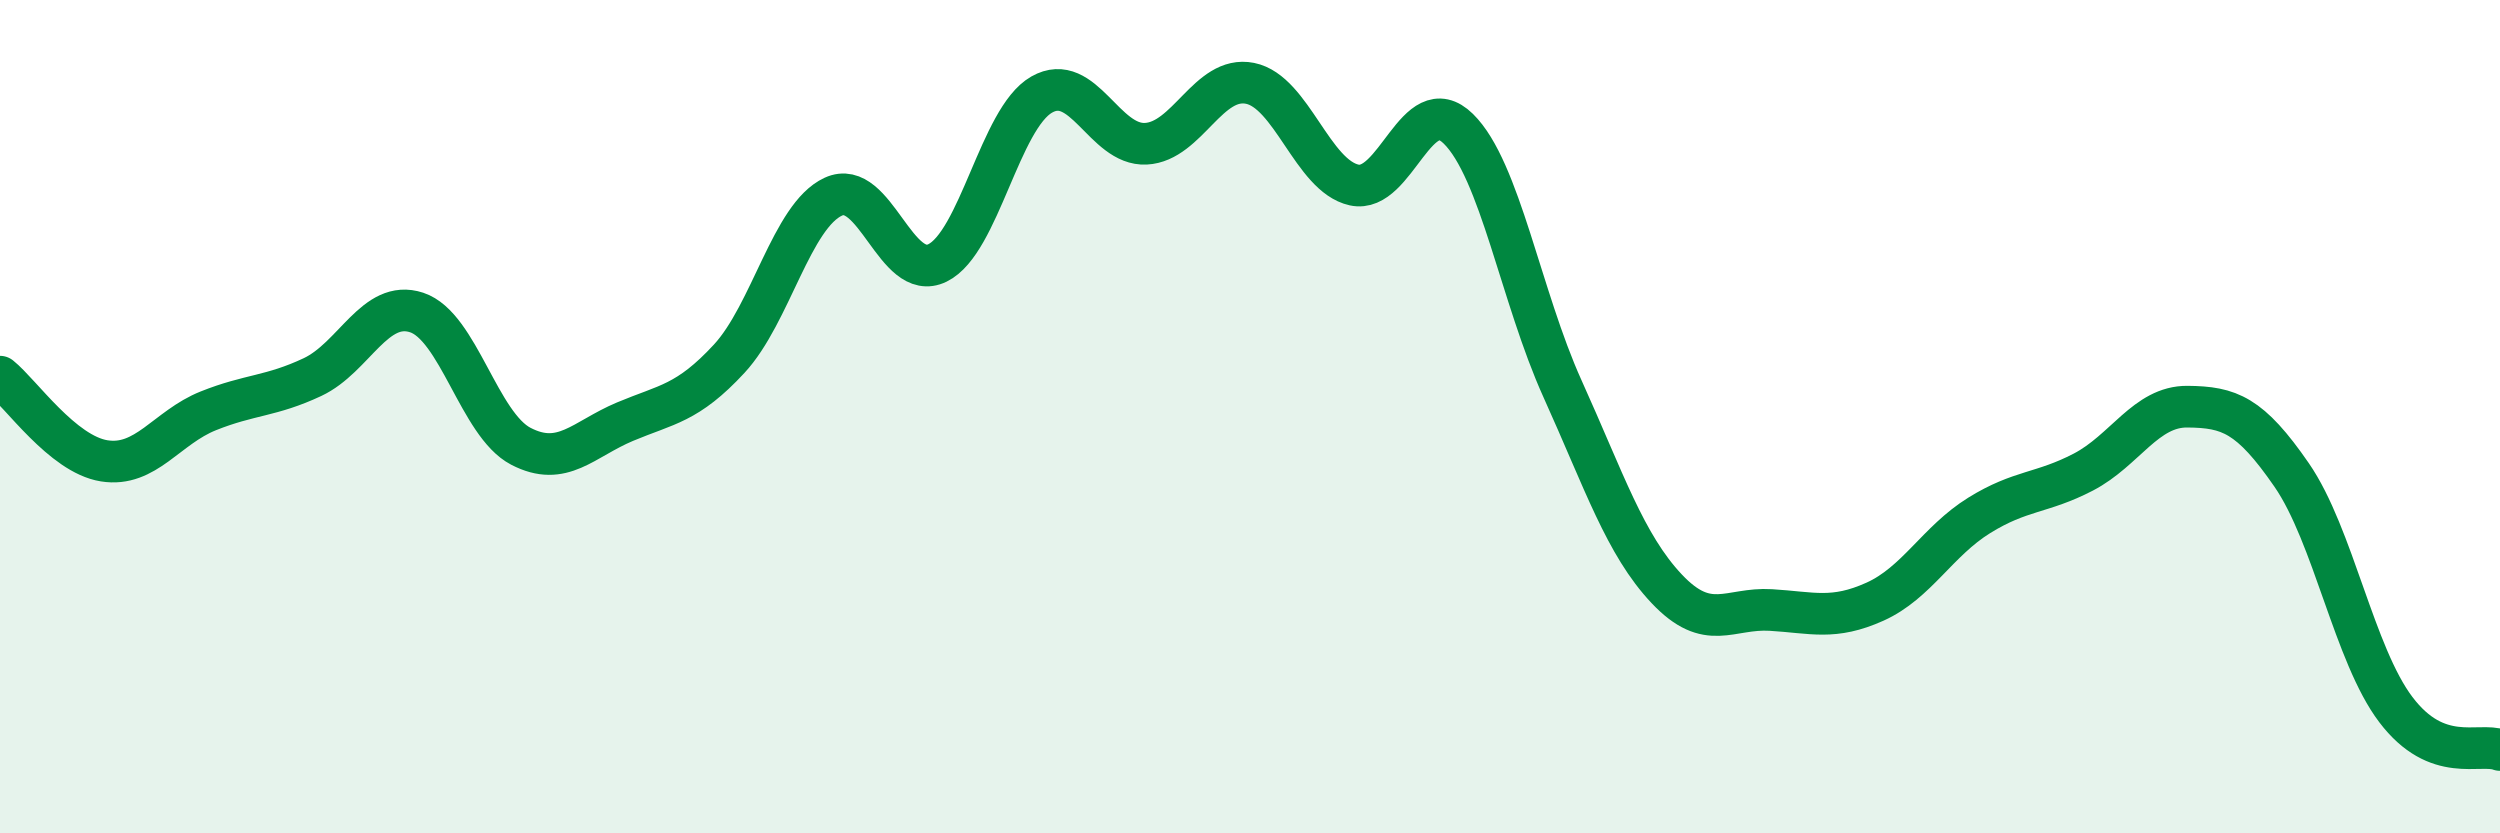
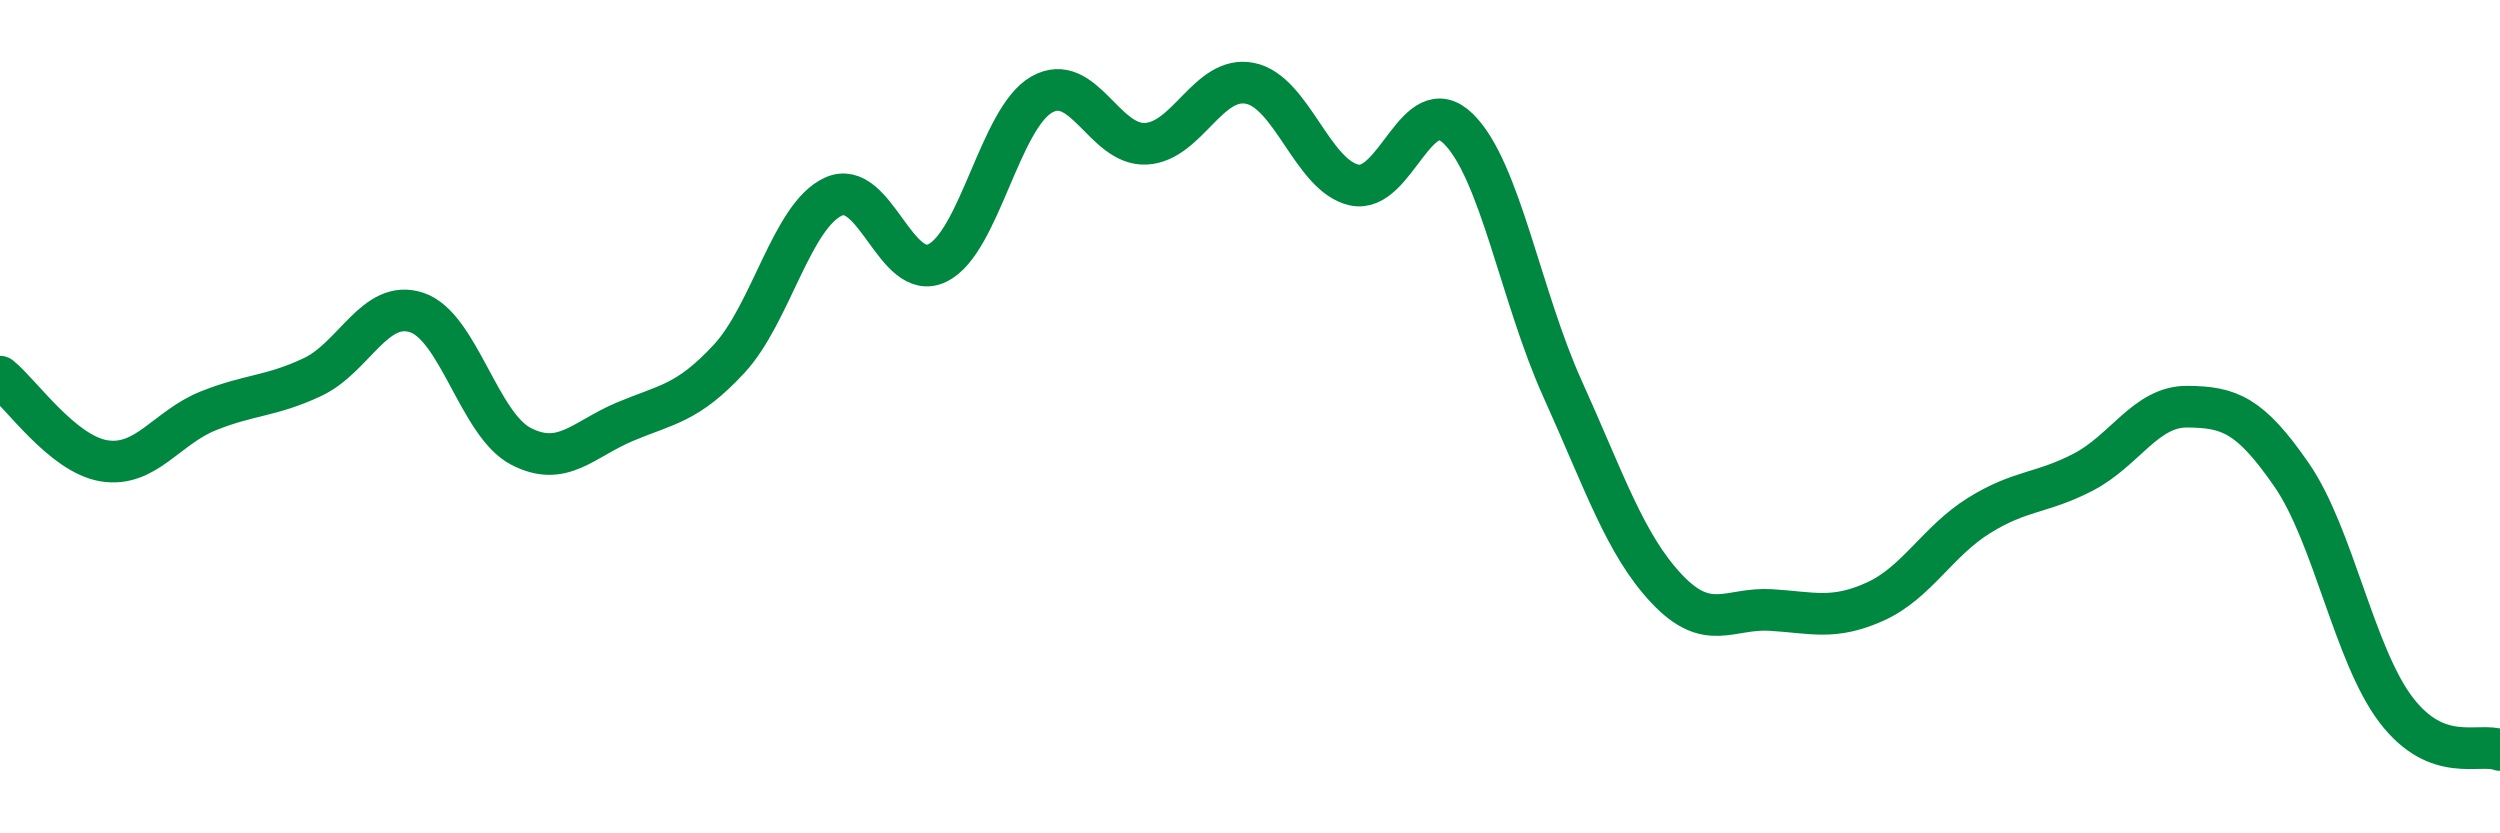
<svg xmlns="http://www.w3.org/2000/svg" width="60" height="20" viewBox="0 0 60 20">
-   <path d="M 0,9.04 C 0.5,9.44 1.5,10.9 2.5,11.06 C 3.5,11.22 4,10.26 5,9.86 C 6,9.46 6.5,9.52 7.5,9.05 C 8.5,8.58 9,7.17 10,7.5 C 11,7.83 11.5,10.19 12.5,10.71 C 13.5,11.23 14,10.54 15,10.12 C 16,9.7 16.5,9.69 17.5,8.61 C 18.5,7.53 19,5.18 20,4.72 C 21,4.26 21.5,6.8 22.5,6.31 C 23.5,5.82 24,2.84 25,2.27 C 26,1.7 26.5,3.5 27.5,3.45 C 28.5,3.4 29,1.8 30,2 C 31,2.2 31.5,4.22 32.5,4.44 C 33.5,4.66 34,2.11 35,3.09 C 36,4.07 36.5,7.12 37.5,9.33 C 38.5,11.54 39,13.07 40,14.13 C 41,15.19 41.5,14.58 42.5,14.64 C 43.5,14.7 44,14.89 45,14.44 C 46,13.99 46.5,12.99 47.5,12.37 C 48.5,11.75 49,11.85 50,11.33 C 51,10.81 51.5,9.75 52.5,9.76 C 53.5,9.77 54,9.95 55,11.4 C 56,12.85 56.5,15.71 57.5,17.03 C 58.5,18.35 59.5,17.81 60,18L60 20L0 20Z" fill="#008740" opacity="0.1" stroke-linecap="round" stroke-linejoin="round" />
  <path d="M 0,9.04 C 0.5,9.44 1.5,10.9 2.5,11.06 C 3.5,11.22 4,10.26 5,9.86 C 6,9.46 6.5,9.52 7.5,9.05 C 8.5,8.58 9,7.17 10,7.5 C 11,7.83 11.5,10.19 12.5,10.71 C 13.5,11.23 14,10.54 15,10.12 C 16,9.7 16.5,9.69 17.5,8.61 C 18.5,7.53 19,5.18 20,4.72 C 21,4.26 21.5,6.8 22.5,6.31 C 23.5,5.82 24,2.84 25,2.27 C 26,1.7 26.5,3.5 27.5,3.45 C 28.5,3.4 29,1.8 30,2 C 31,2.2 31.5,4.22 32.5,4.44 C 33.5,4.66 34,2.11 35,3.09 C 36,4.07 36.5,7.12 37.5,9.33 C 38.5,11.54 39,13.07 40,14.13 C 41,15.19 41.5,14.58 42.5,14.64 C 43.5,14.7 44,14.89 45,14.44 C 46,13.99 46.5,12.99 47.5,12.37 C 48.5,11.75 49,11.85 50,11.33 C 51,10.81 51.5,9.75 52.5,9.76 C 53.5,9.77 54,9.95 55,11.4 C 56,12.85 56.5,15.71 57.5,17.03 C 58.5,18.35 59.5,17.81 60,18" stroke="#008740" stroke-width="1" fill="none" stroke-linecap="round" stroke-linejoin="round" />
</svg>